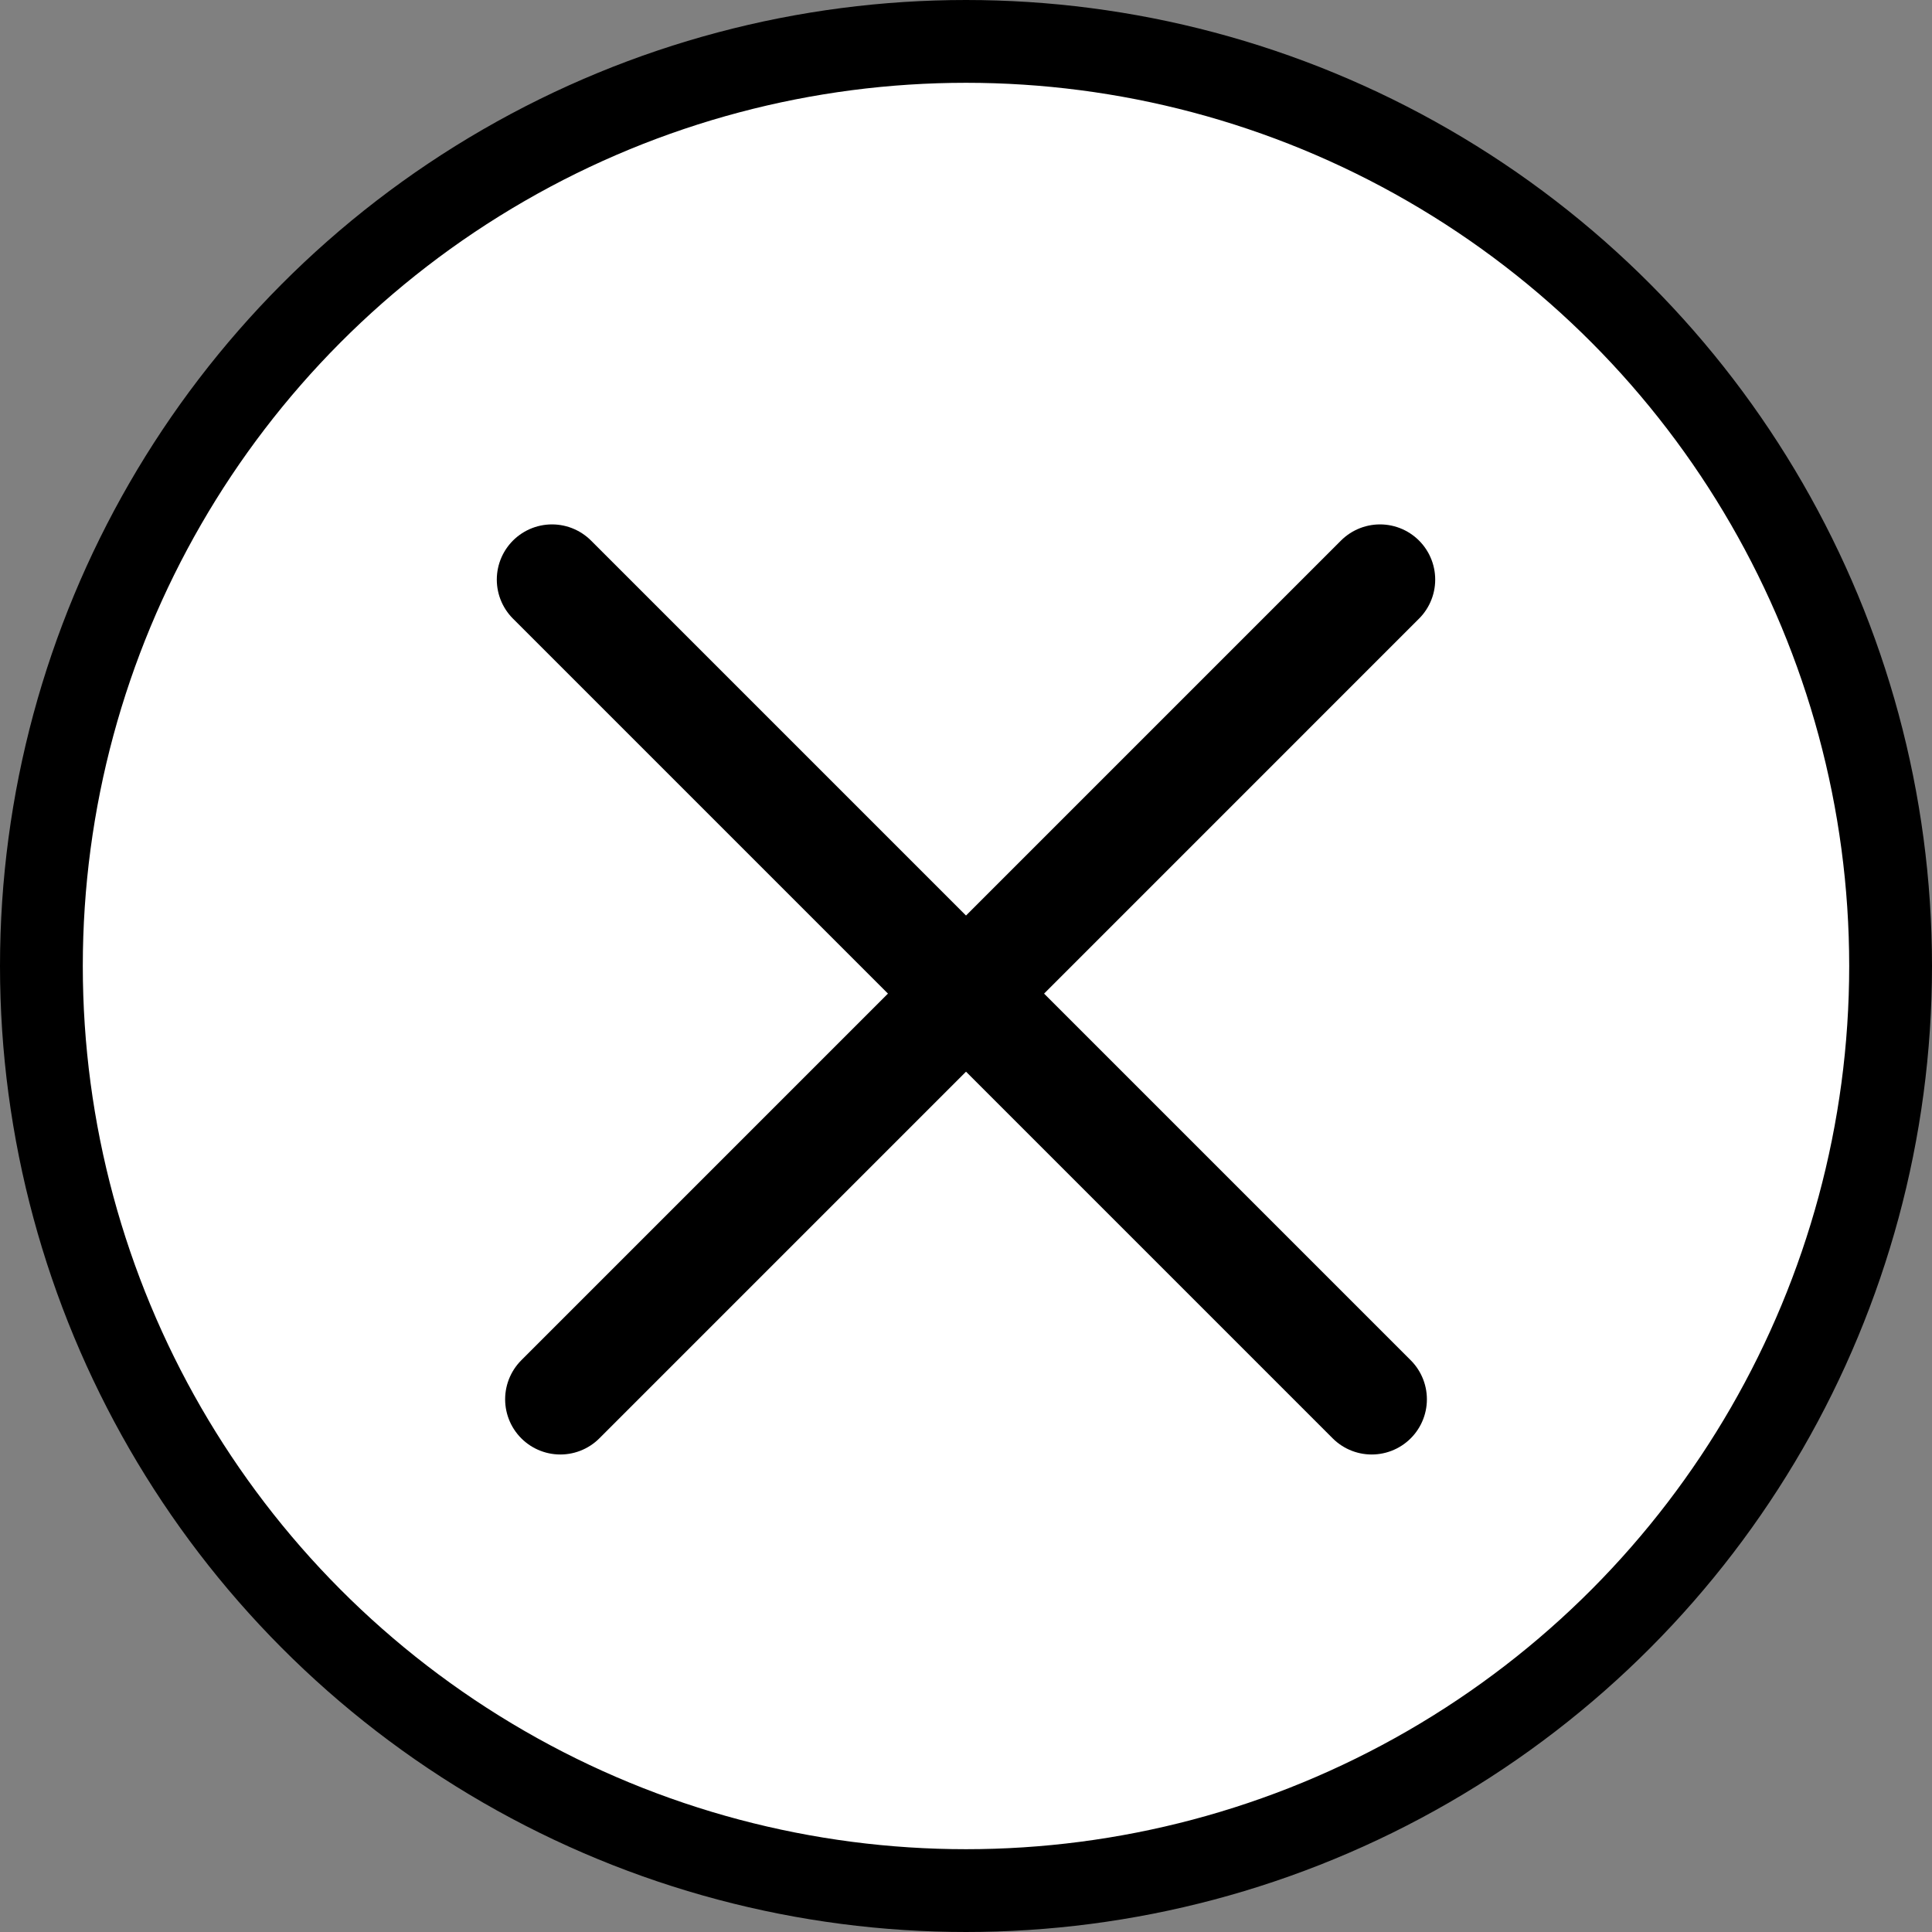
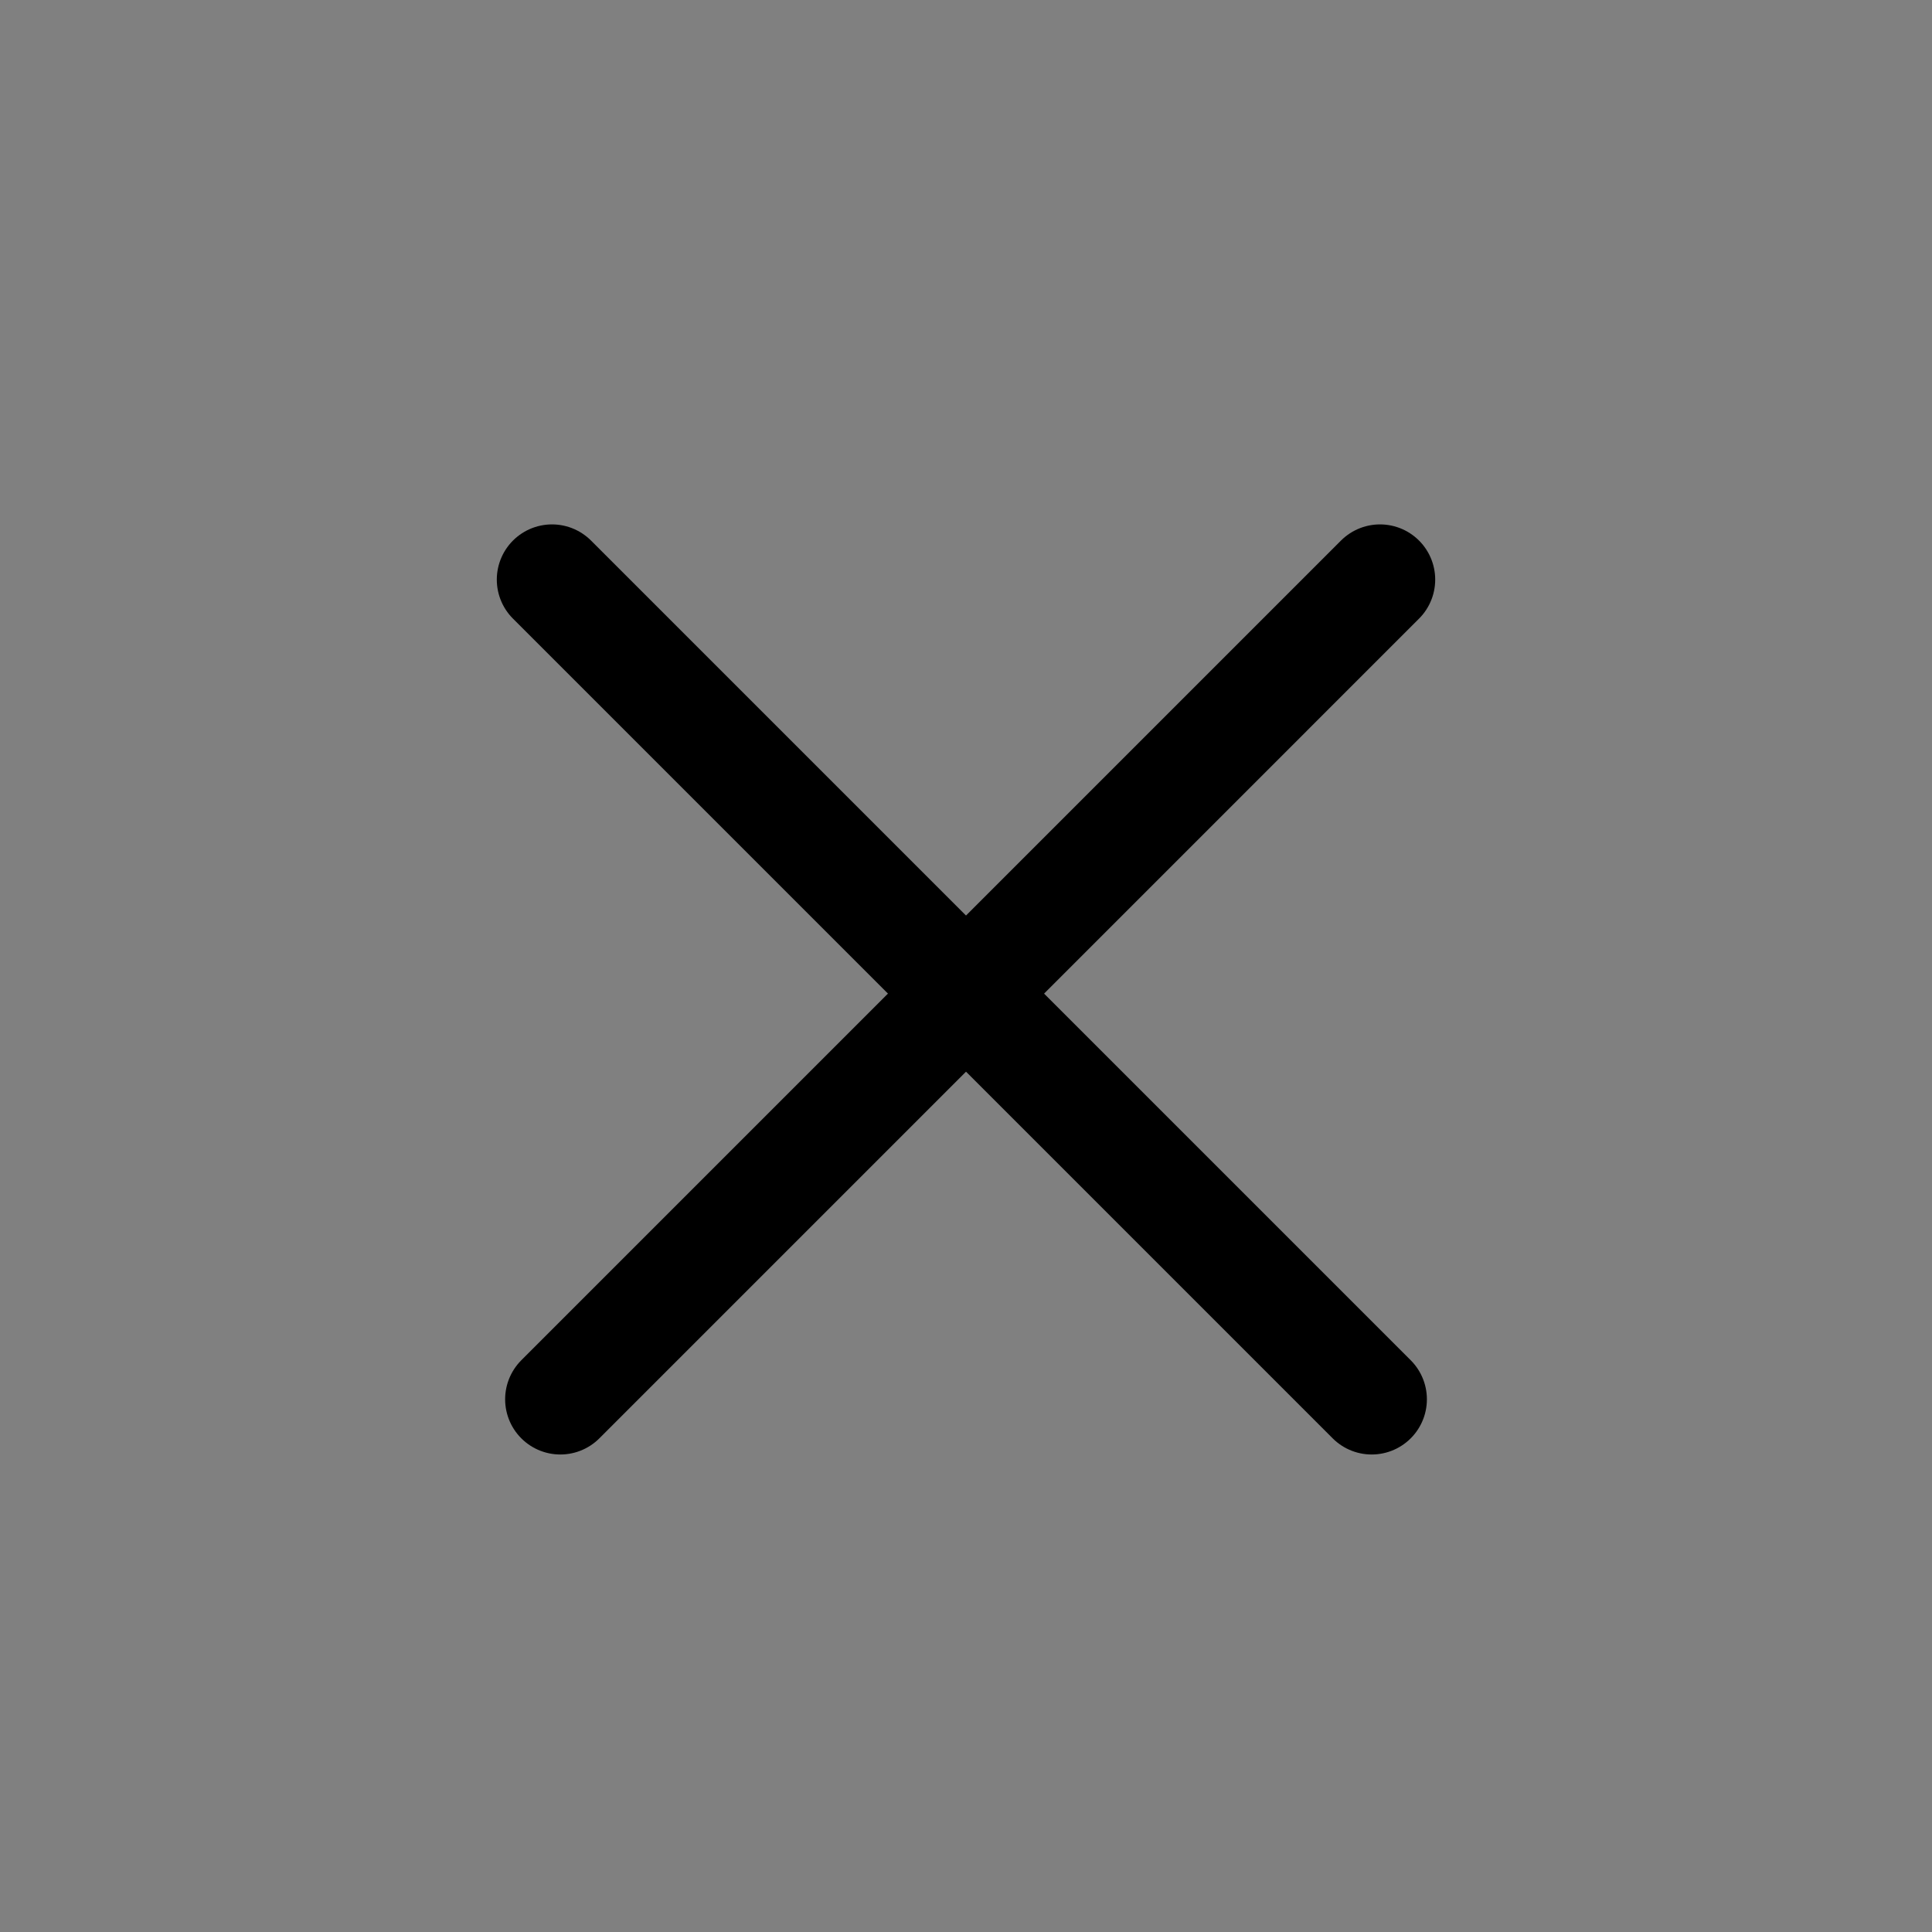
<svg xmlns="http://www.w3.org/2000/svg" width="70" height="70" viewBox="0 0 70 70" fill="none">
  <rect x="0" y="0" width="70" height="70" fill="#808080" stroke="none" />
-   <circle cx="35" cy="35" r="33.5" fill="white" stroke="black" stroke-width="3" />
  <path d="M20 21L49.699 50.699" stroke="black" stroke-width="4" stroke-linecap="round" />
  <path d="M50 21L20.302 50.699" stroke="black" stroke-width="4" stroke-linecap="round" />
</svg>